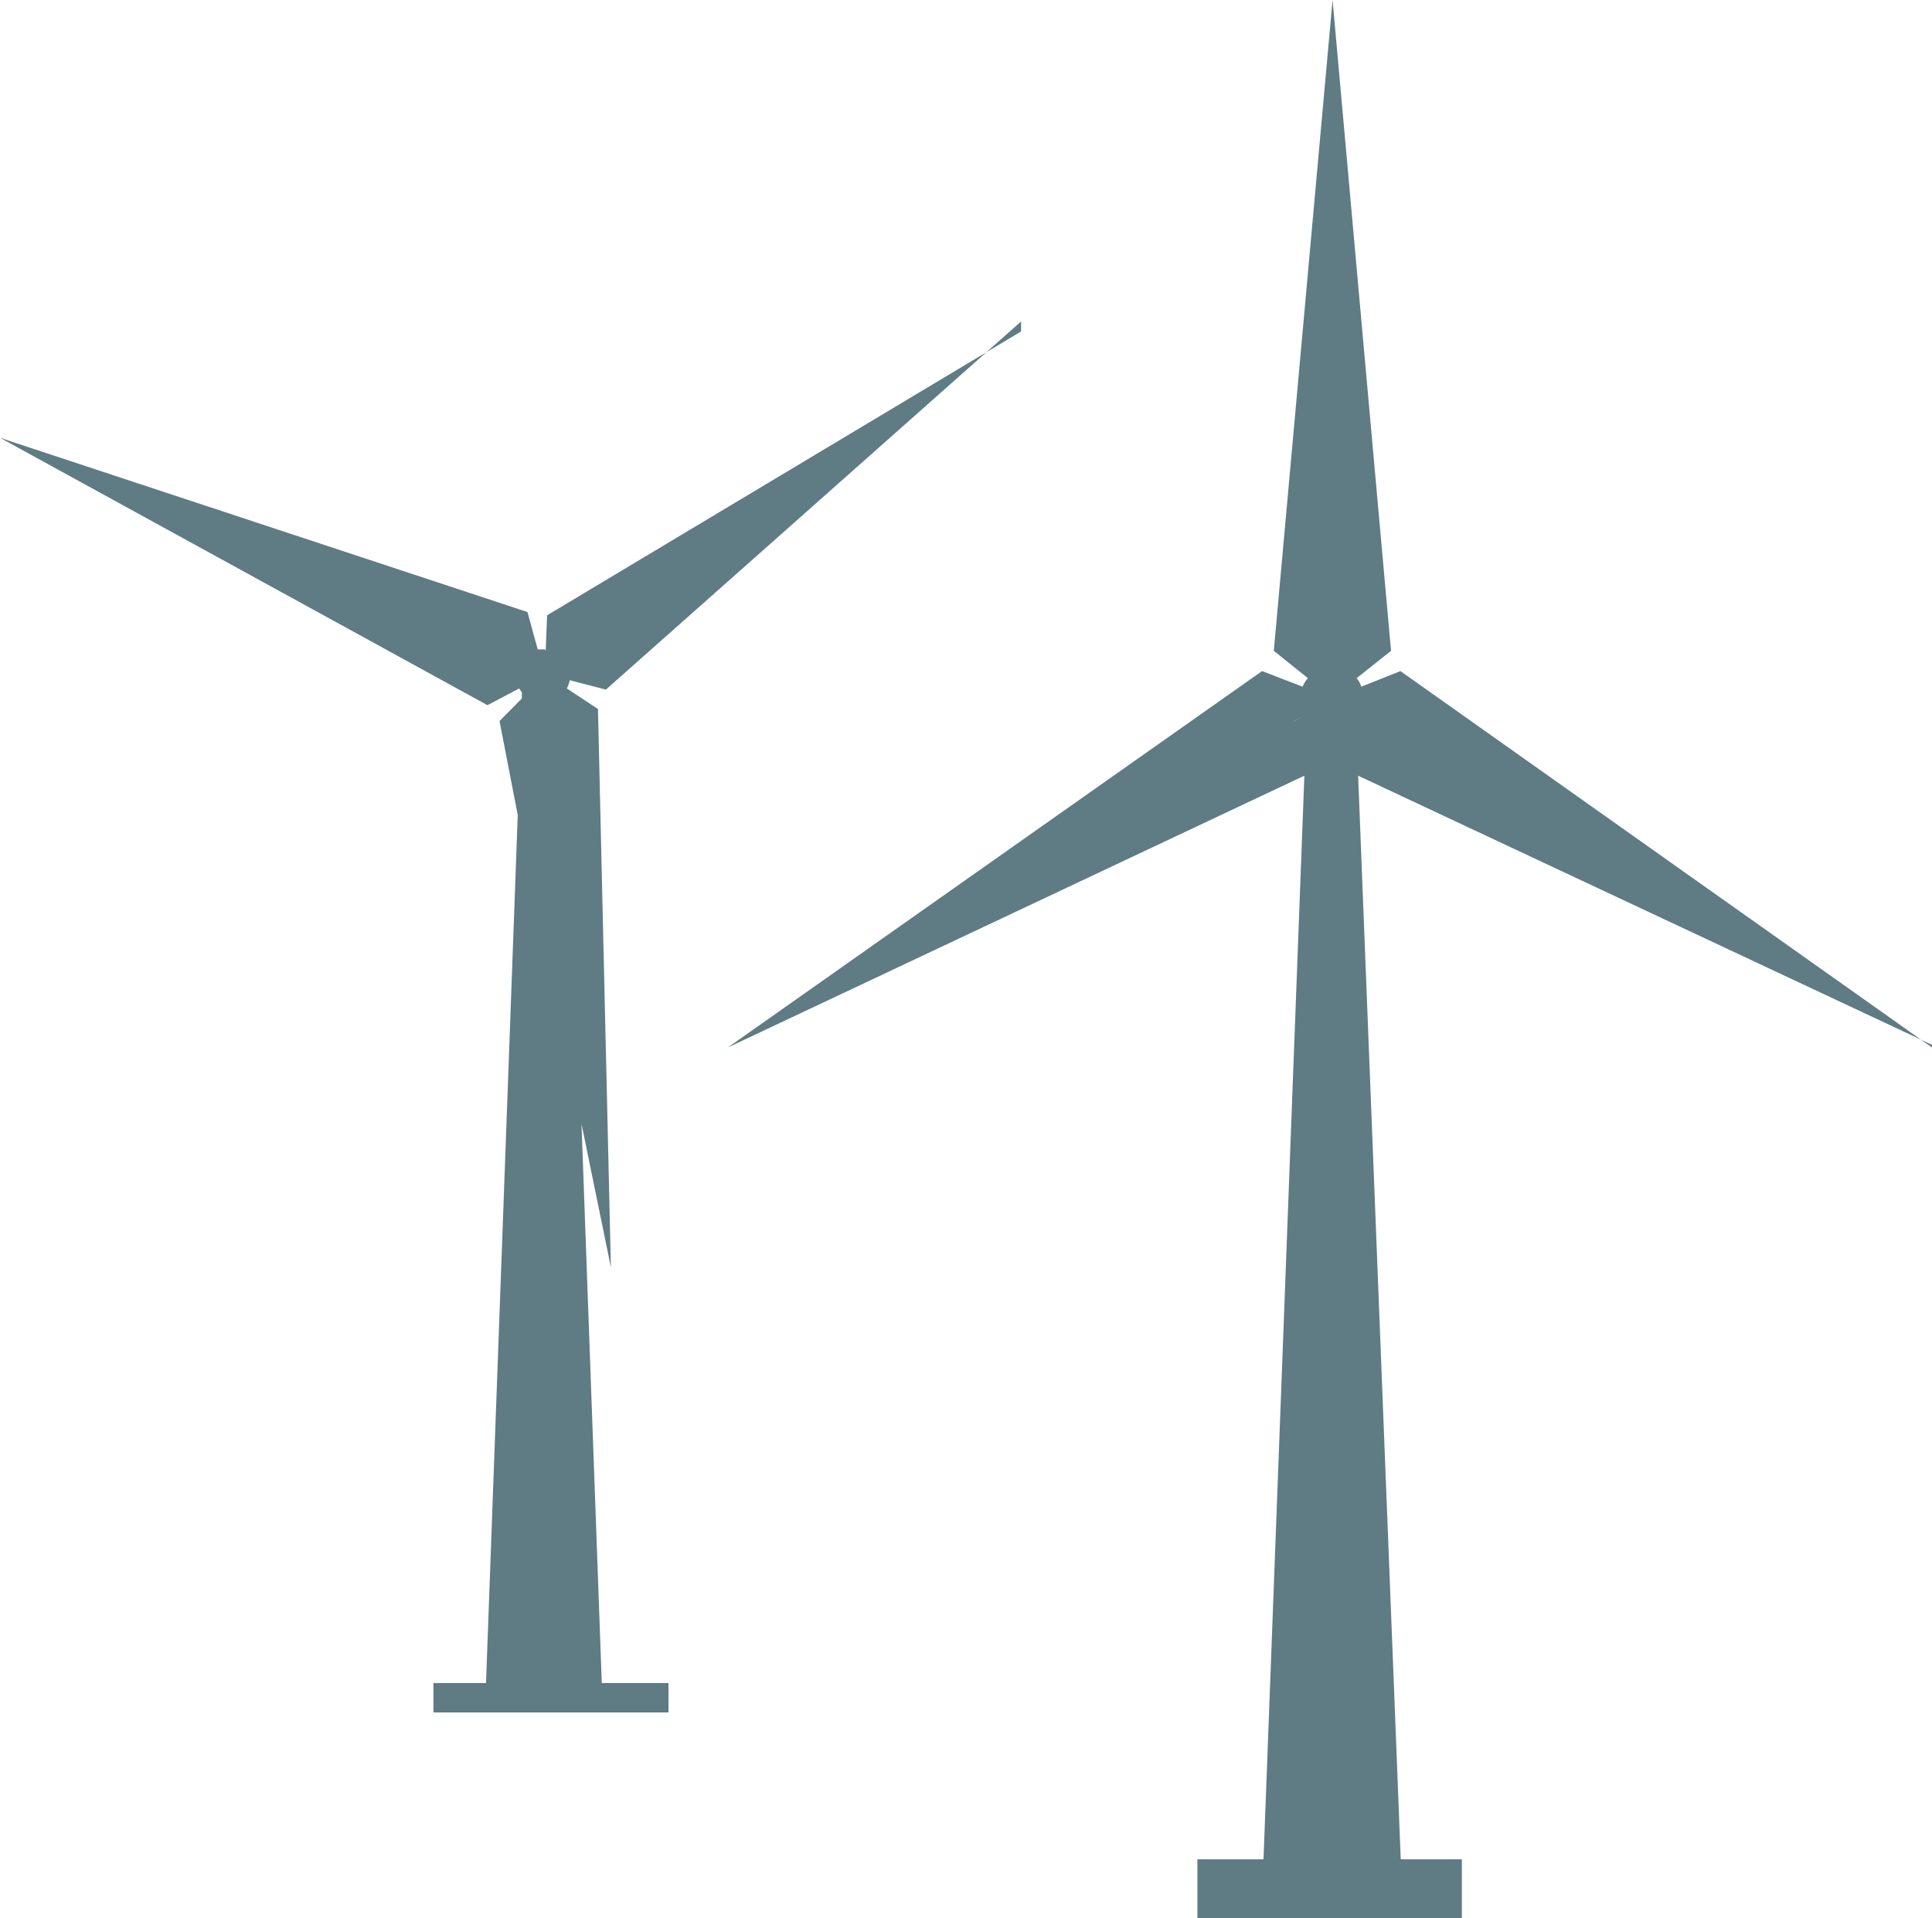
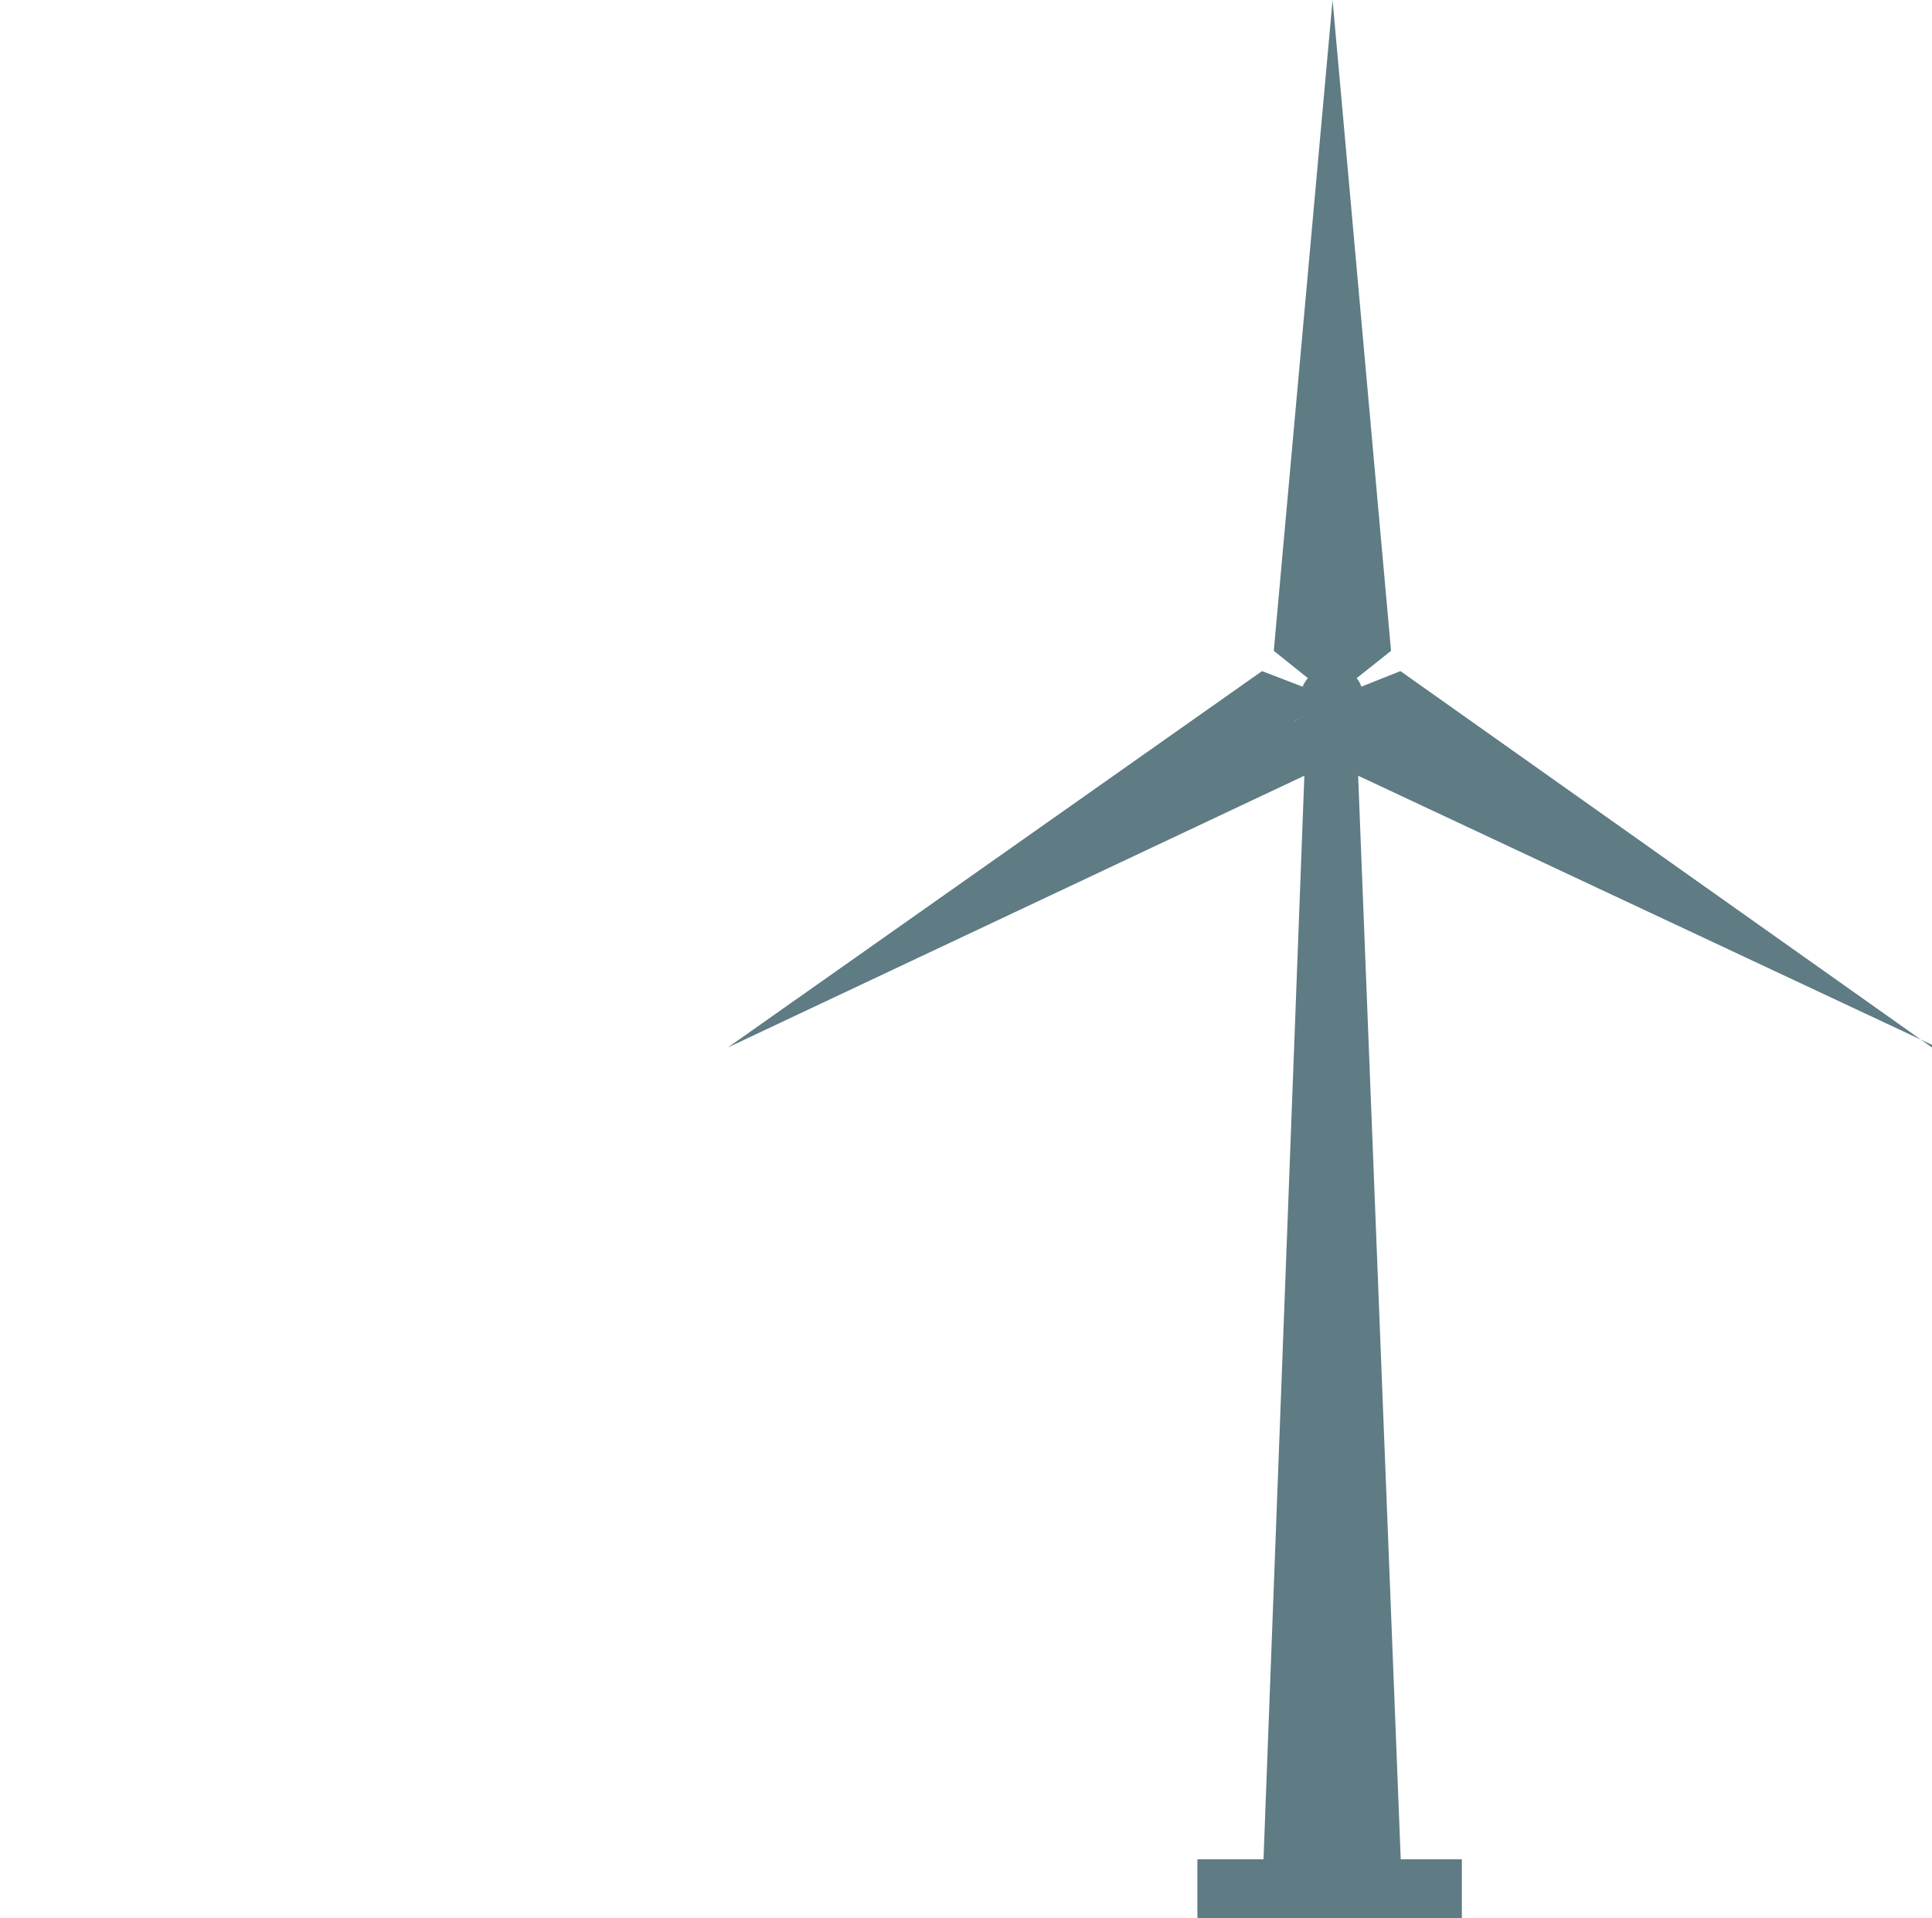
<svg xmlns="http://www.w3.org/2000/svg" viewBox="0 0 65.75 65.28">
  <title>eole4</title>
  <path d="M65.75,35.65,47.66,22.84l-1.33.53a1,1,0,0,0-.16-.29l1.17-.93L45.35,0l-2,22.15,1.16.93a1.08,1.08,0,0,0-.18.29l-1.38-.53L24.77,35.65h0L44.39,26.4,43,63.28H40.75v2h9v-2H47.67L46.22,26.4l19.53,9.16v.09ZM44,24.57l.46-.26h0l-.45.26Zm2.34-.26h0l.45.26Z" style="fill:#5f7b84" />
-   <path d="M19.79,38.25l1,4.88-.44-19-1.06-.7a1,1,0,0,0,.1-.28l1.23.32L34.75,10.94v.34h0L18.62,20.94l-.05,1.22s0-.06-.06-.06l-.21,0-.35-1.27L0,14.9,16.59,24l1.08-.57a.91.91,0,0,0,.09.13v.21l-.76.77.62,3.2L16.54,57.28H14.75v1h8v-1H20.48ZM17.27,22.41l.4.18h0l-.4-.18Z" style="fill:#5f7b84" />
</svg>